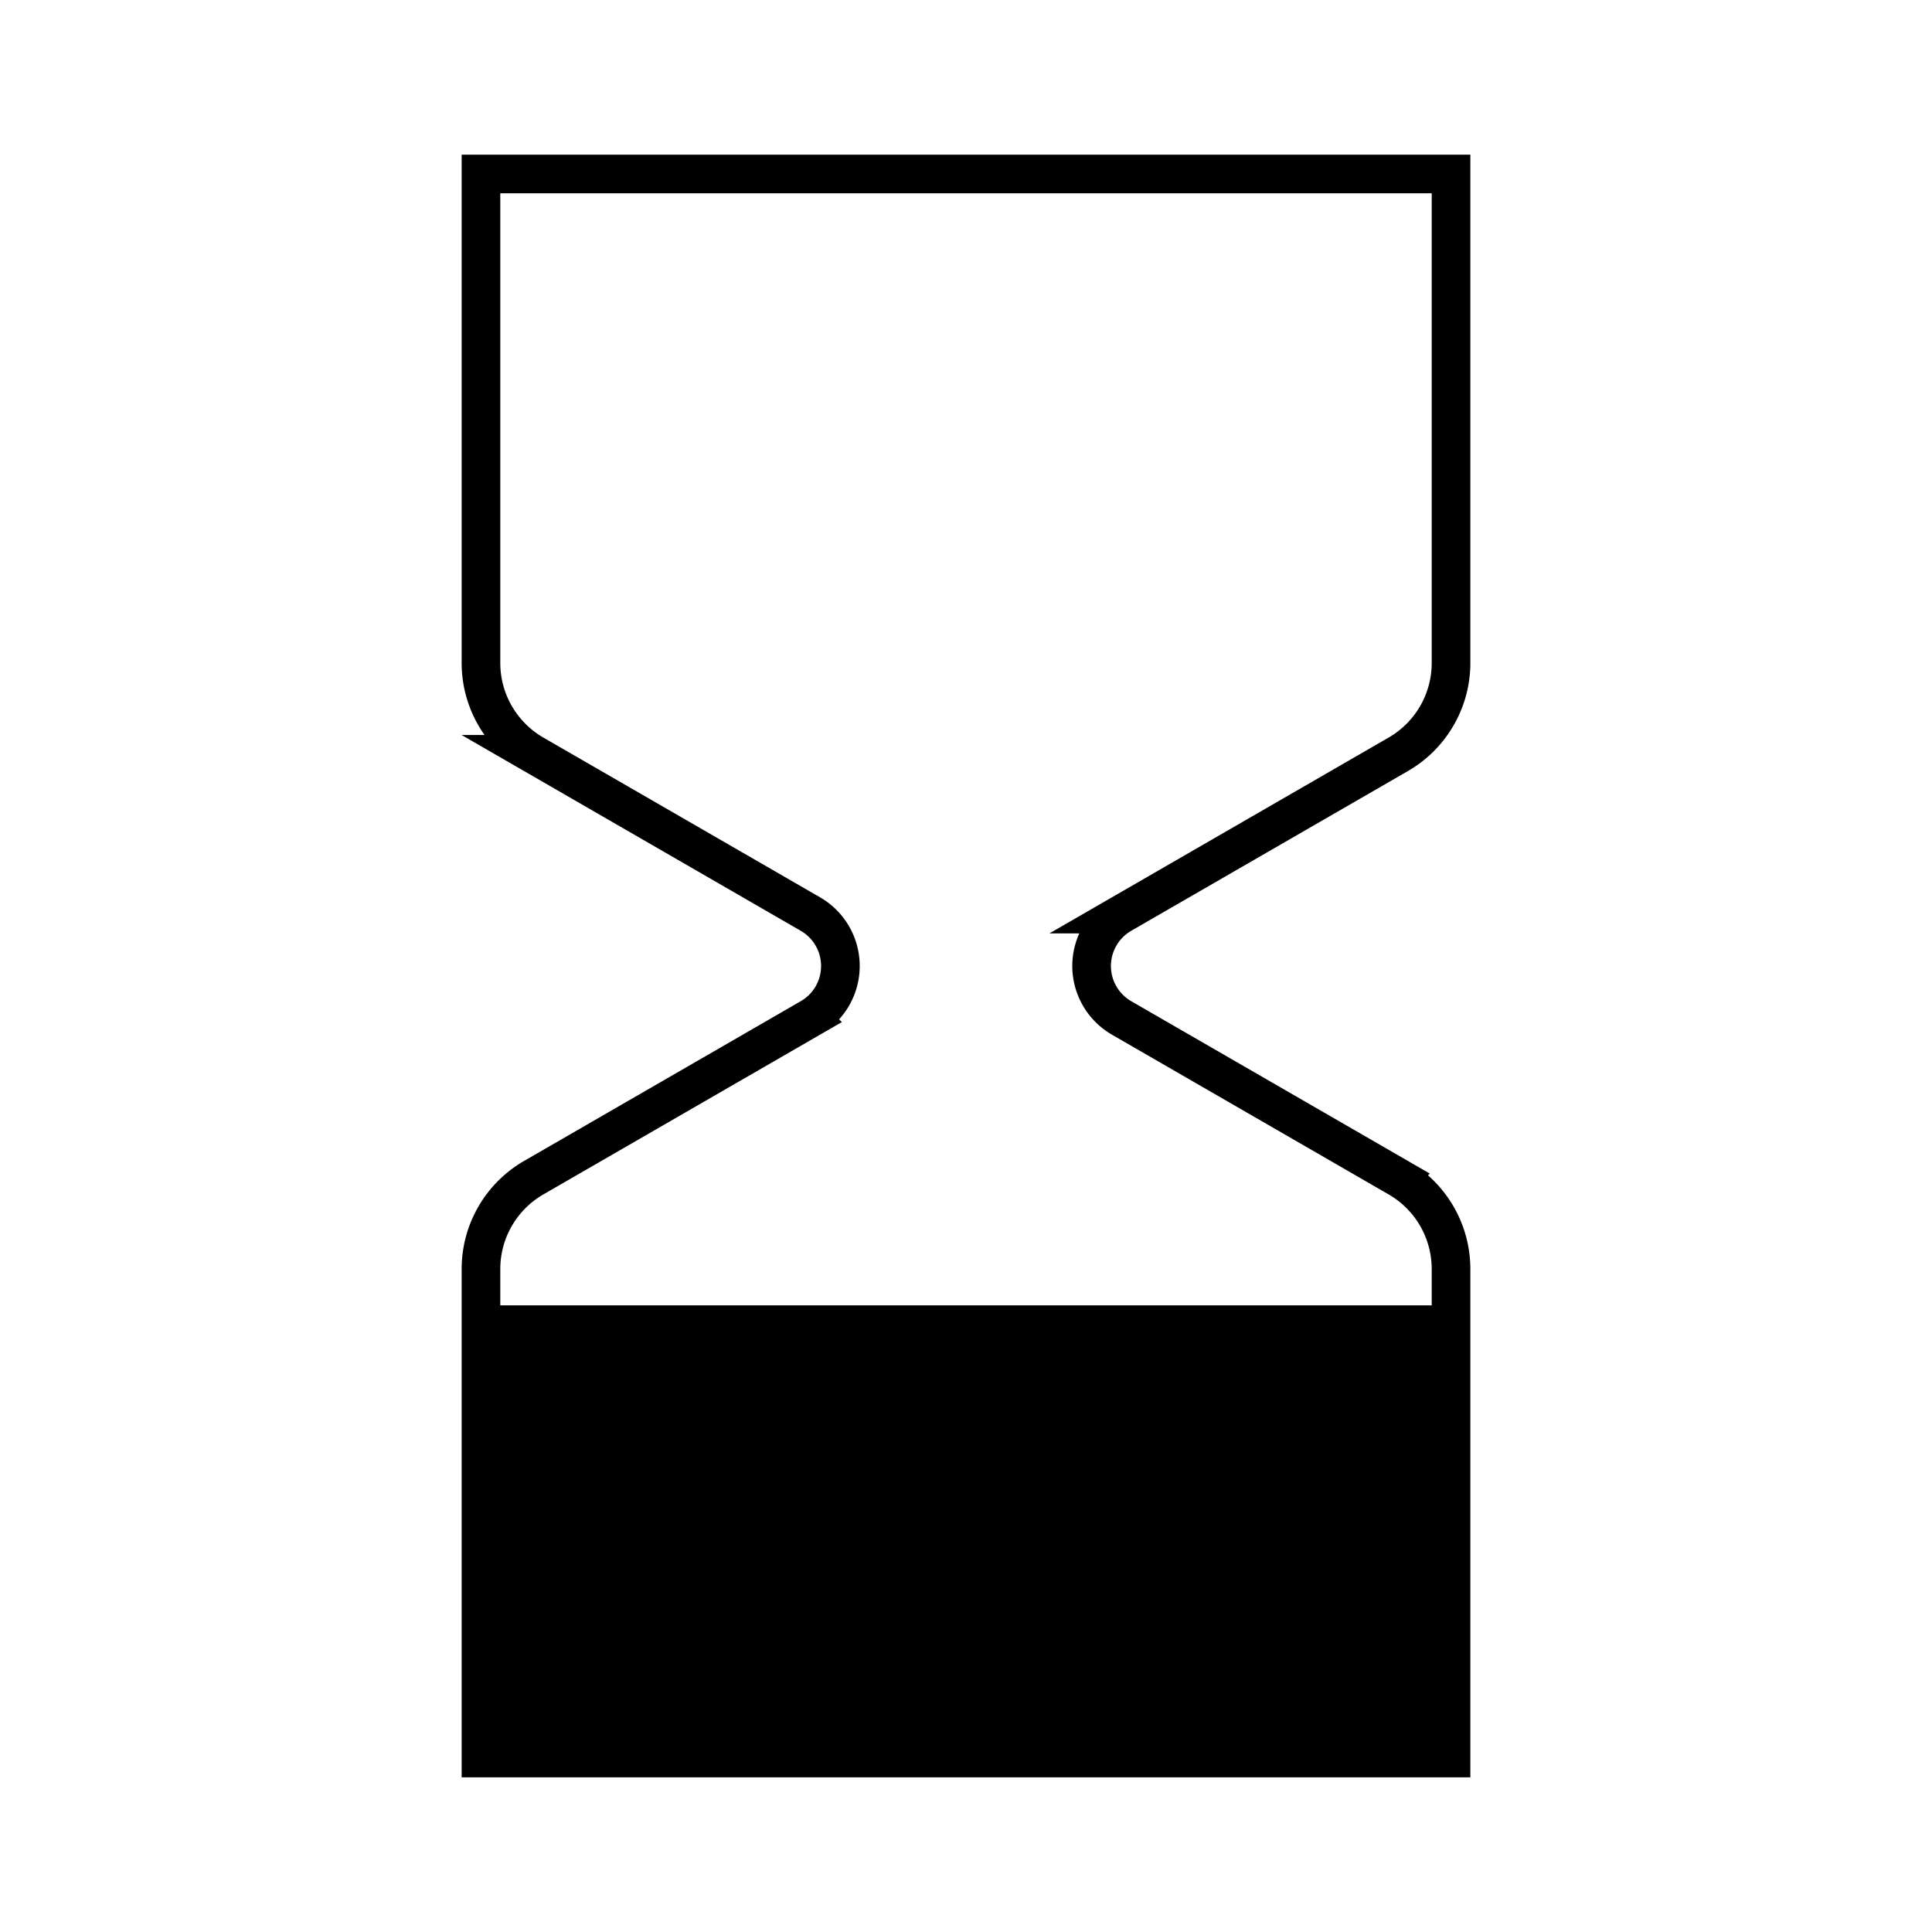
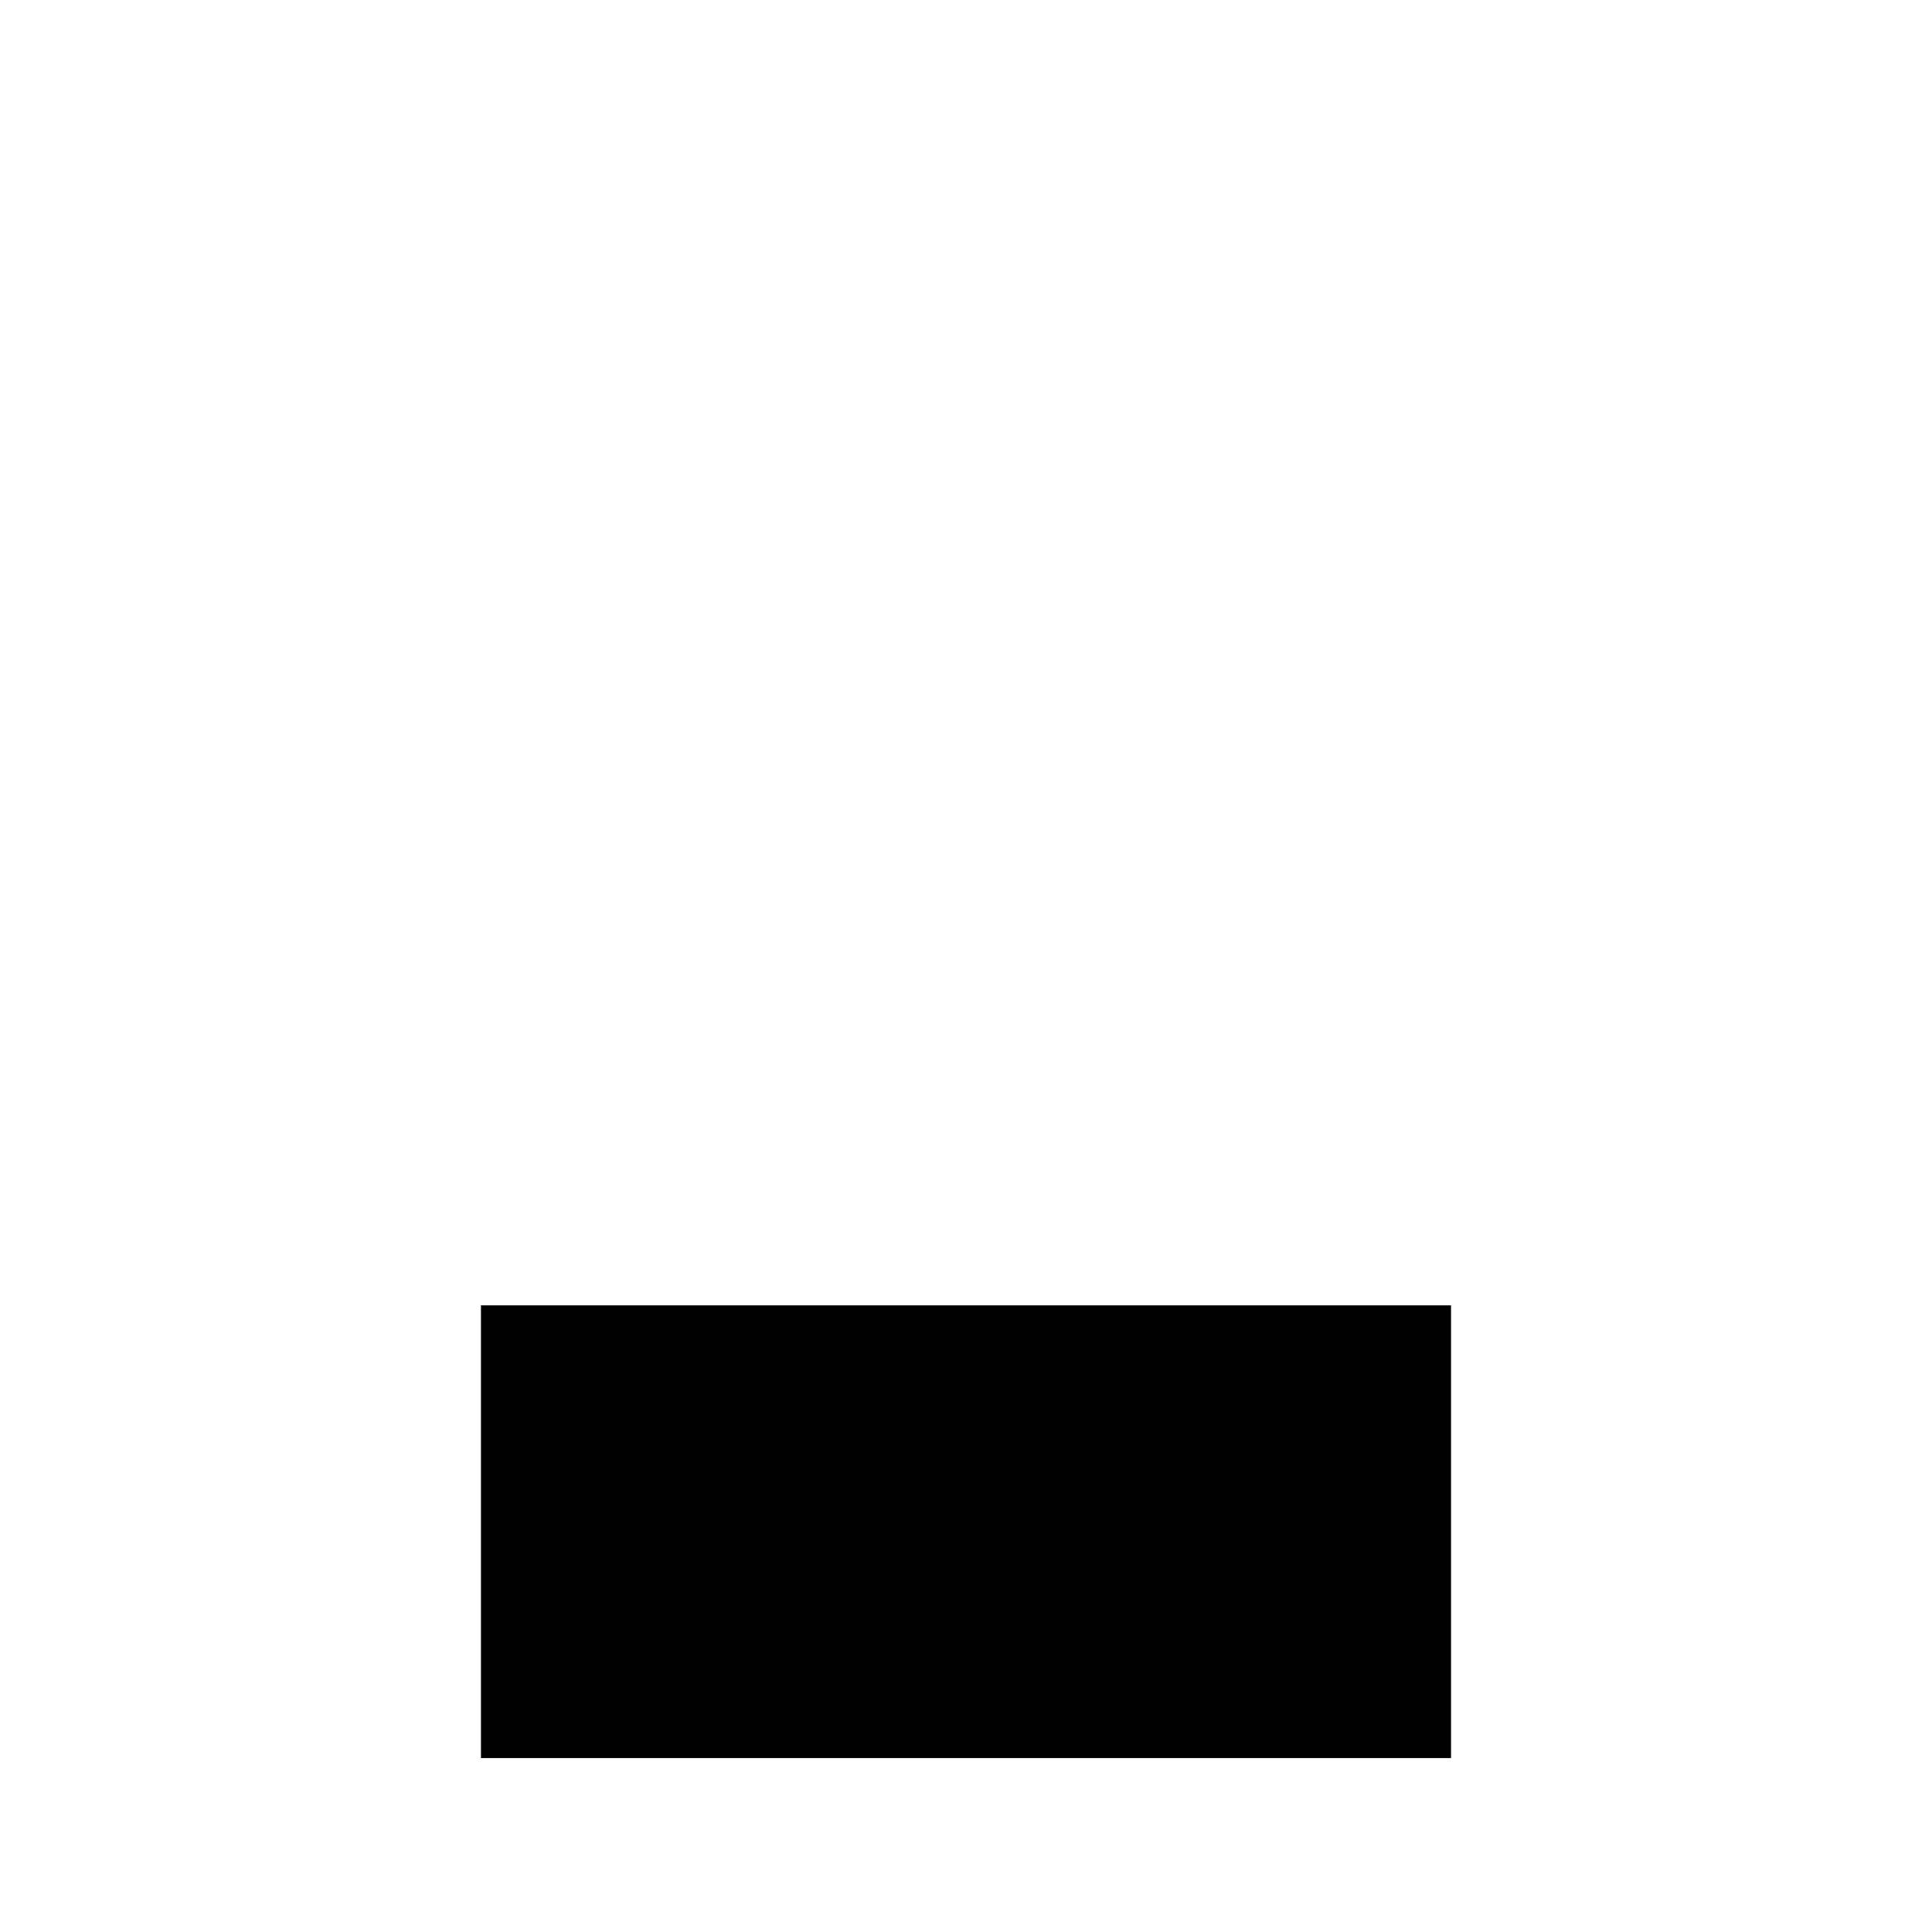
<svg xmlns="http://www.w3.org/2000/svg" xmlns:ns1="http://sodipodi.sourceforge.net/DTD/sodipodi-0.dtd" xmlns:ns2="http://www.inkscape.org/namespaces/inkscape" width="200" height="200" version="1.1" id="svg16" ns1:docname="ISO_7000_-_Ref-No_2607-mhd.svg" ns2:version="0.92.3 (2405546, 2018-03-11)">
  <defs id="defs20" />
  <g fill="none" stroke="#999" stroke-width="3" id="g10" />
  <path d="m49.789 135.13v46.863h100.42v-46.863z" id="path12" />
-   <path d="m150.21 18.008v50.621a10.919 10.919 0 0 1-5.459 9.456l-28.643 16.537a6.209 6.209 0 0 0 0 10.755l28.643 16.537a10.919 10.919 0 0 1 5.459 9.456v50.621h-100.42v-50.621a10.919 10.919 0 0 1 5.459-9.456l28.643-16.537a6.209 6.209 0 0 0 0-10.755l-28.643-16.537a10.919 10.919 0 0 1-5.459-9.456v-50.621z" fill="none" stroke="#000" stroke-width="4" id="path14" />
</svg>